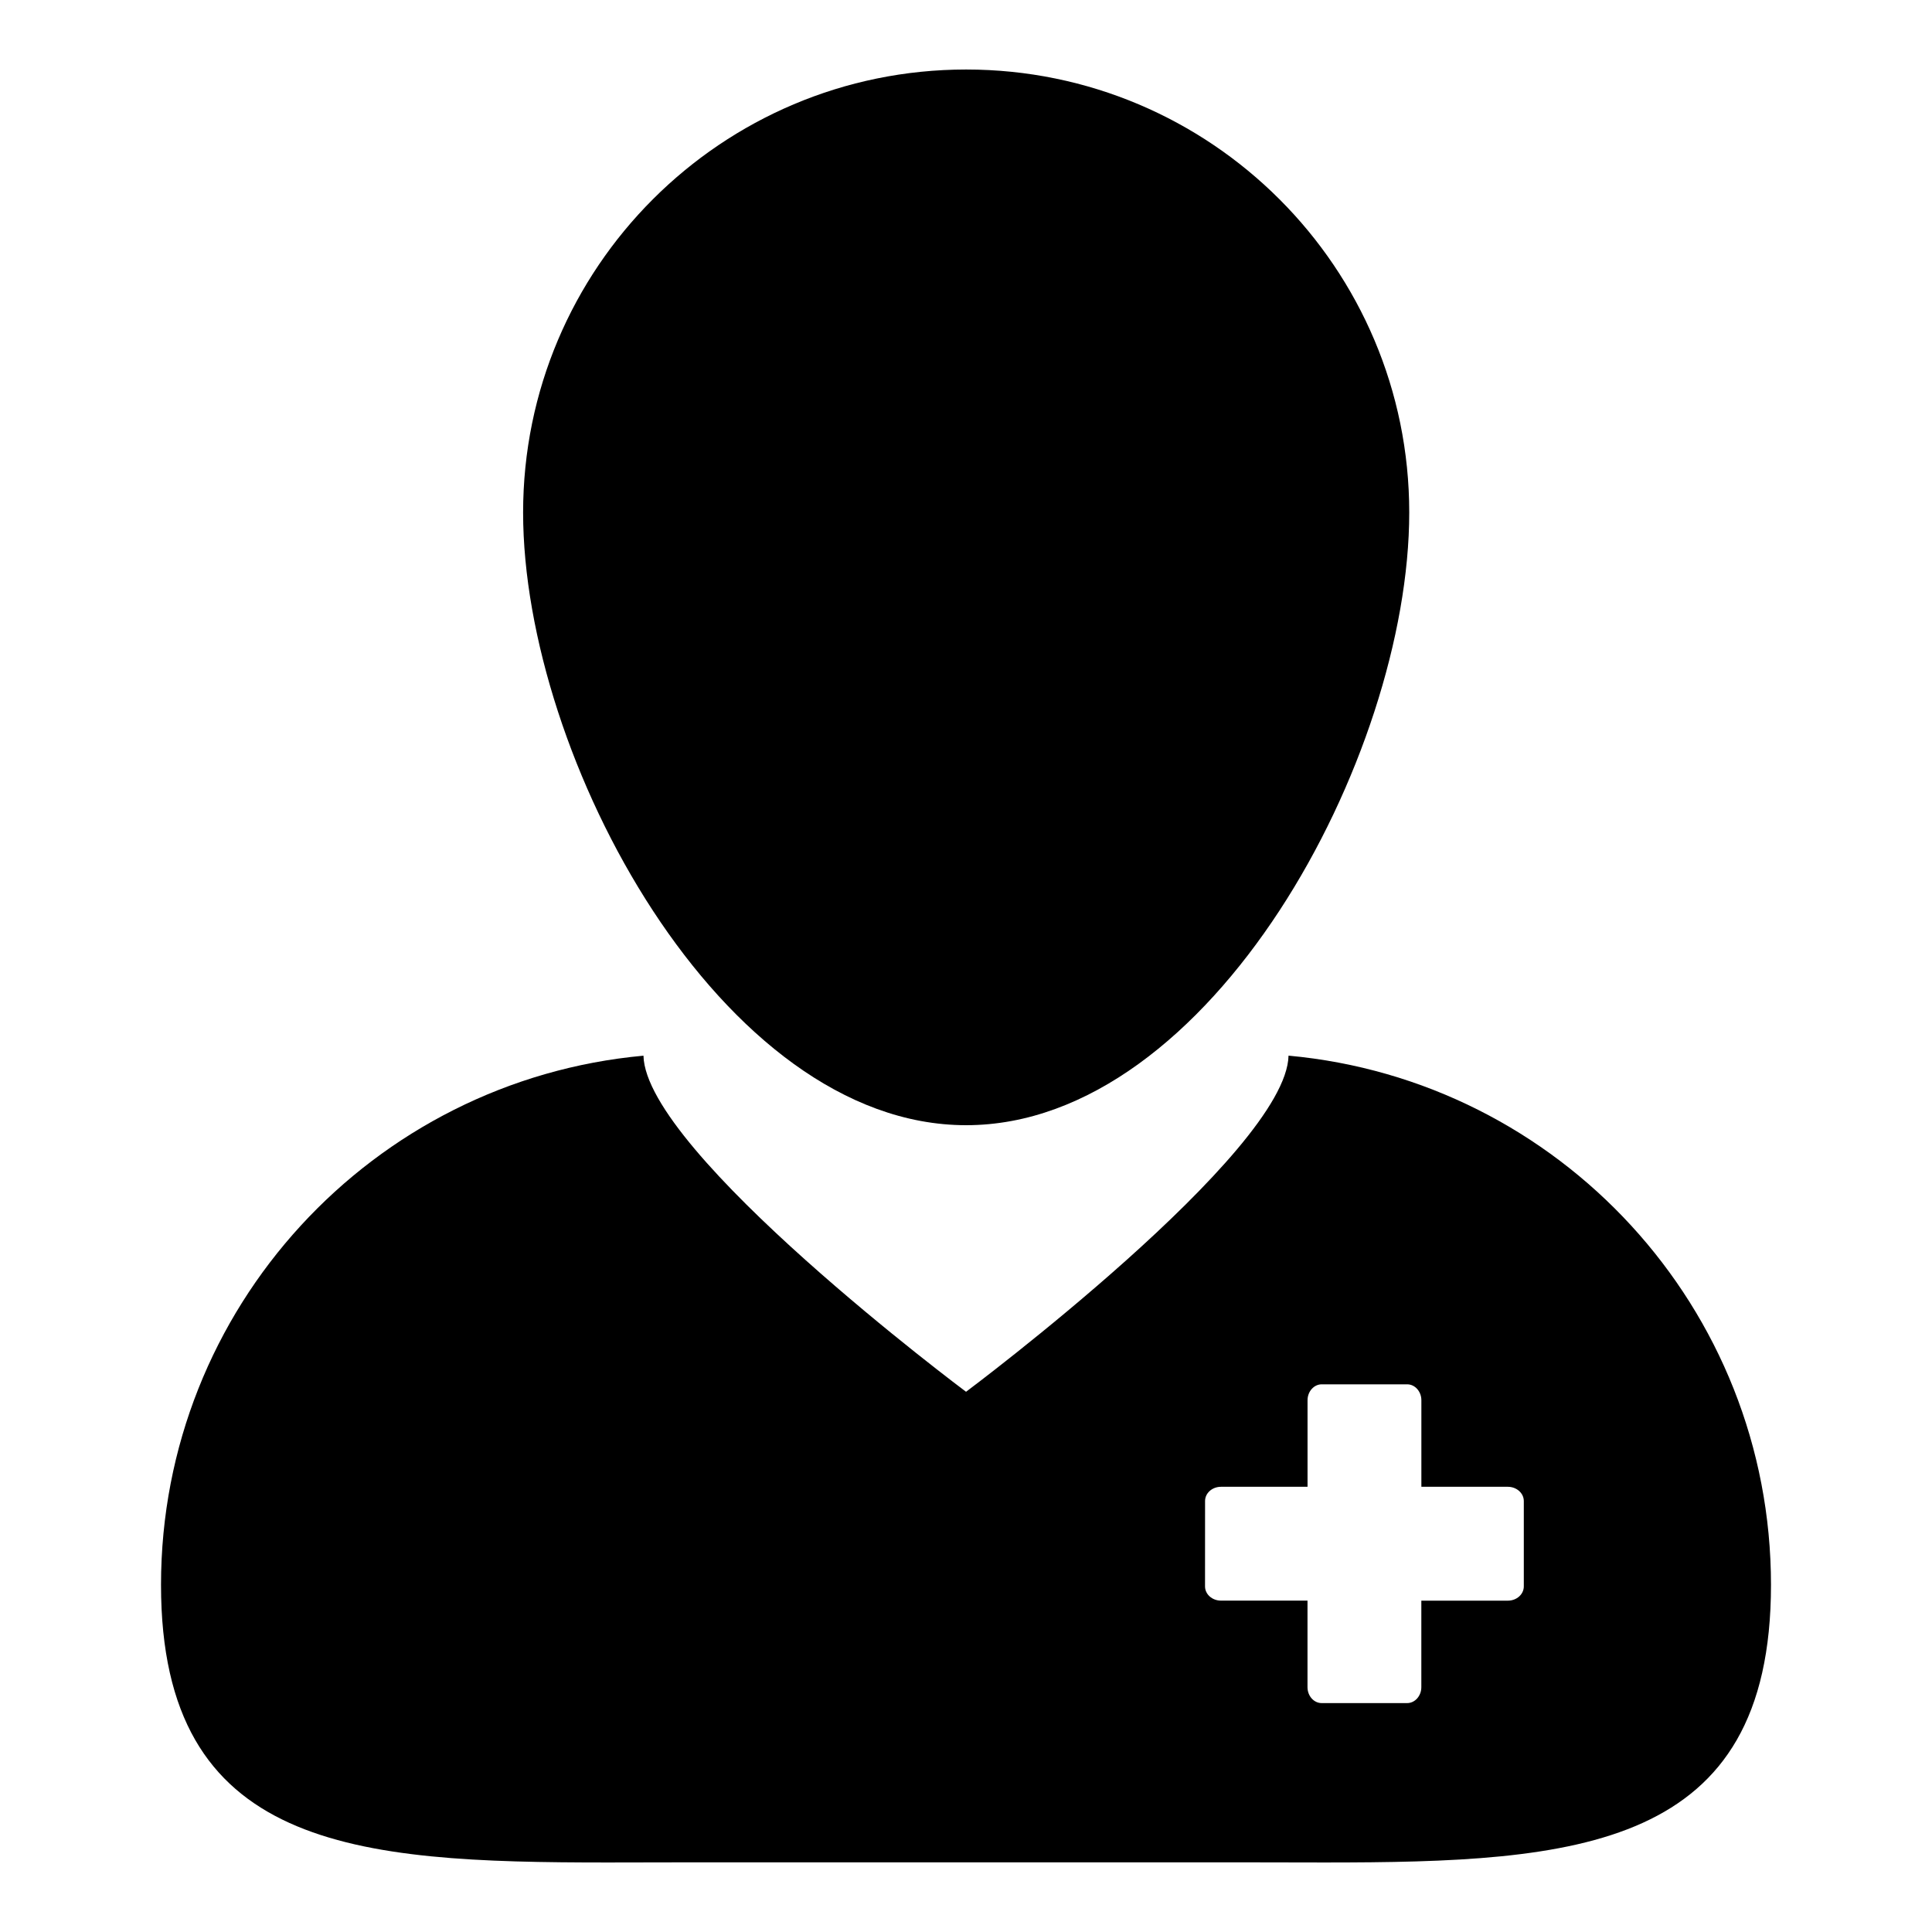
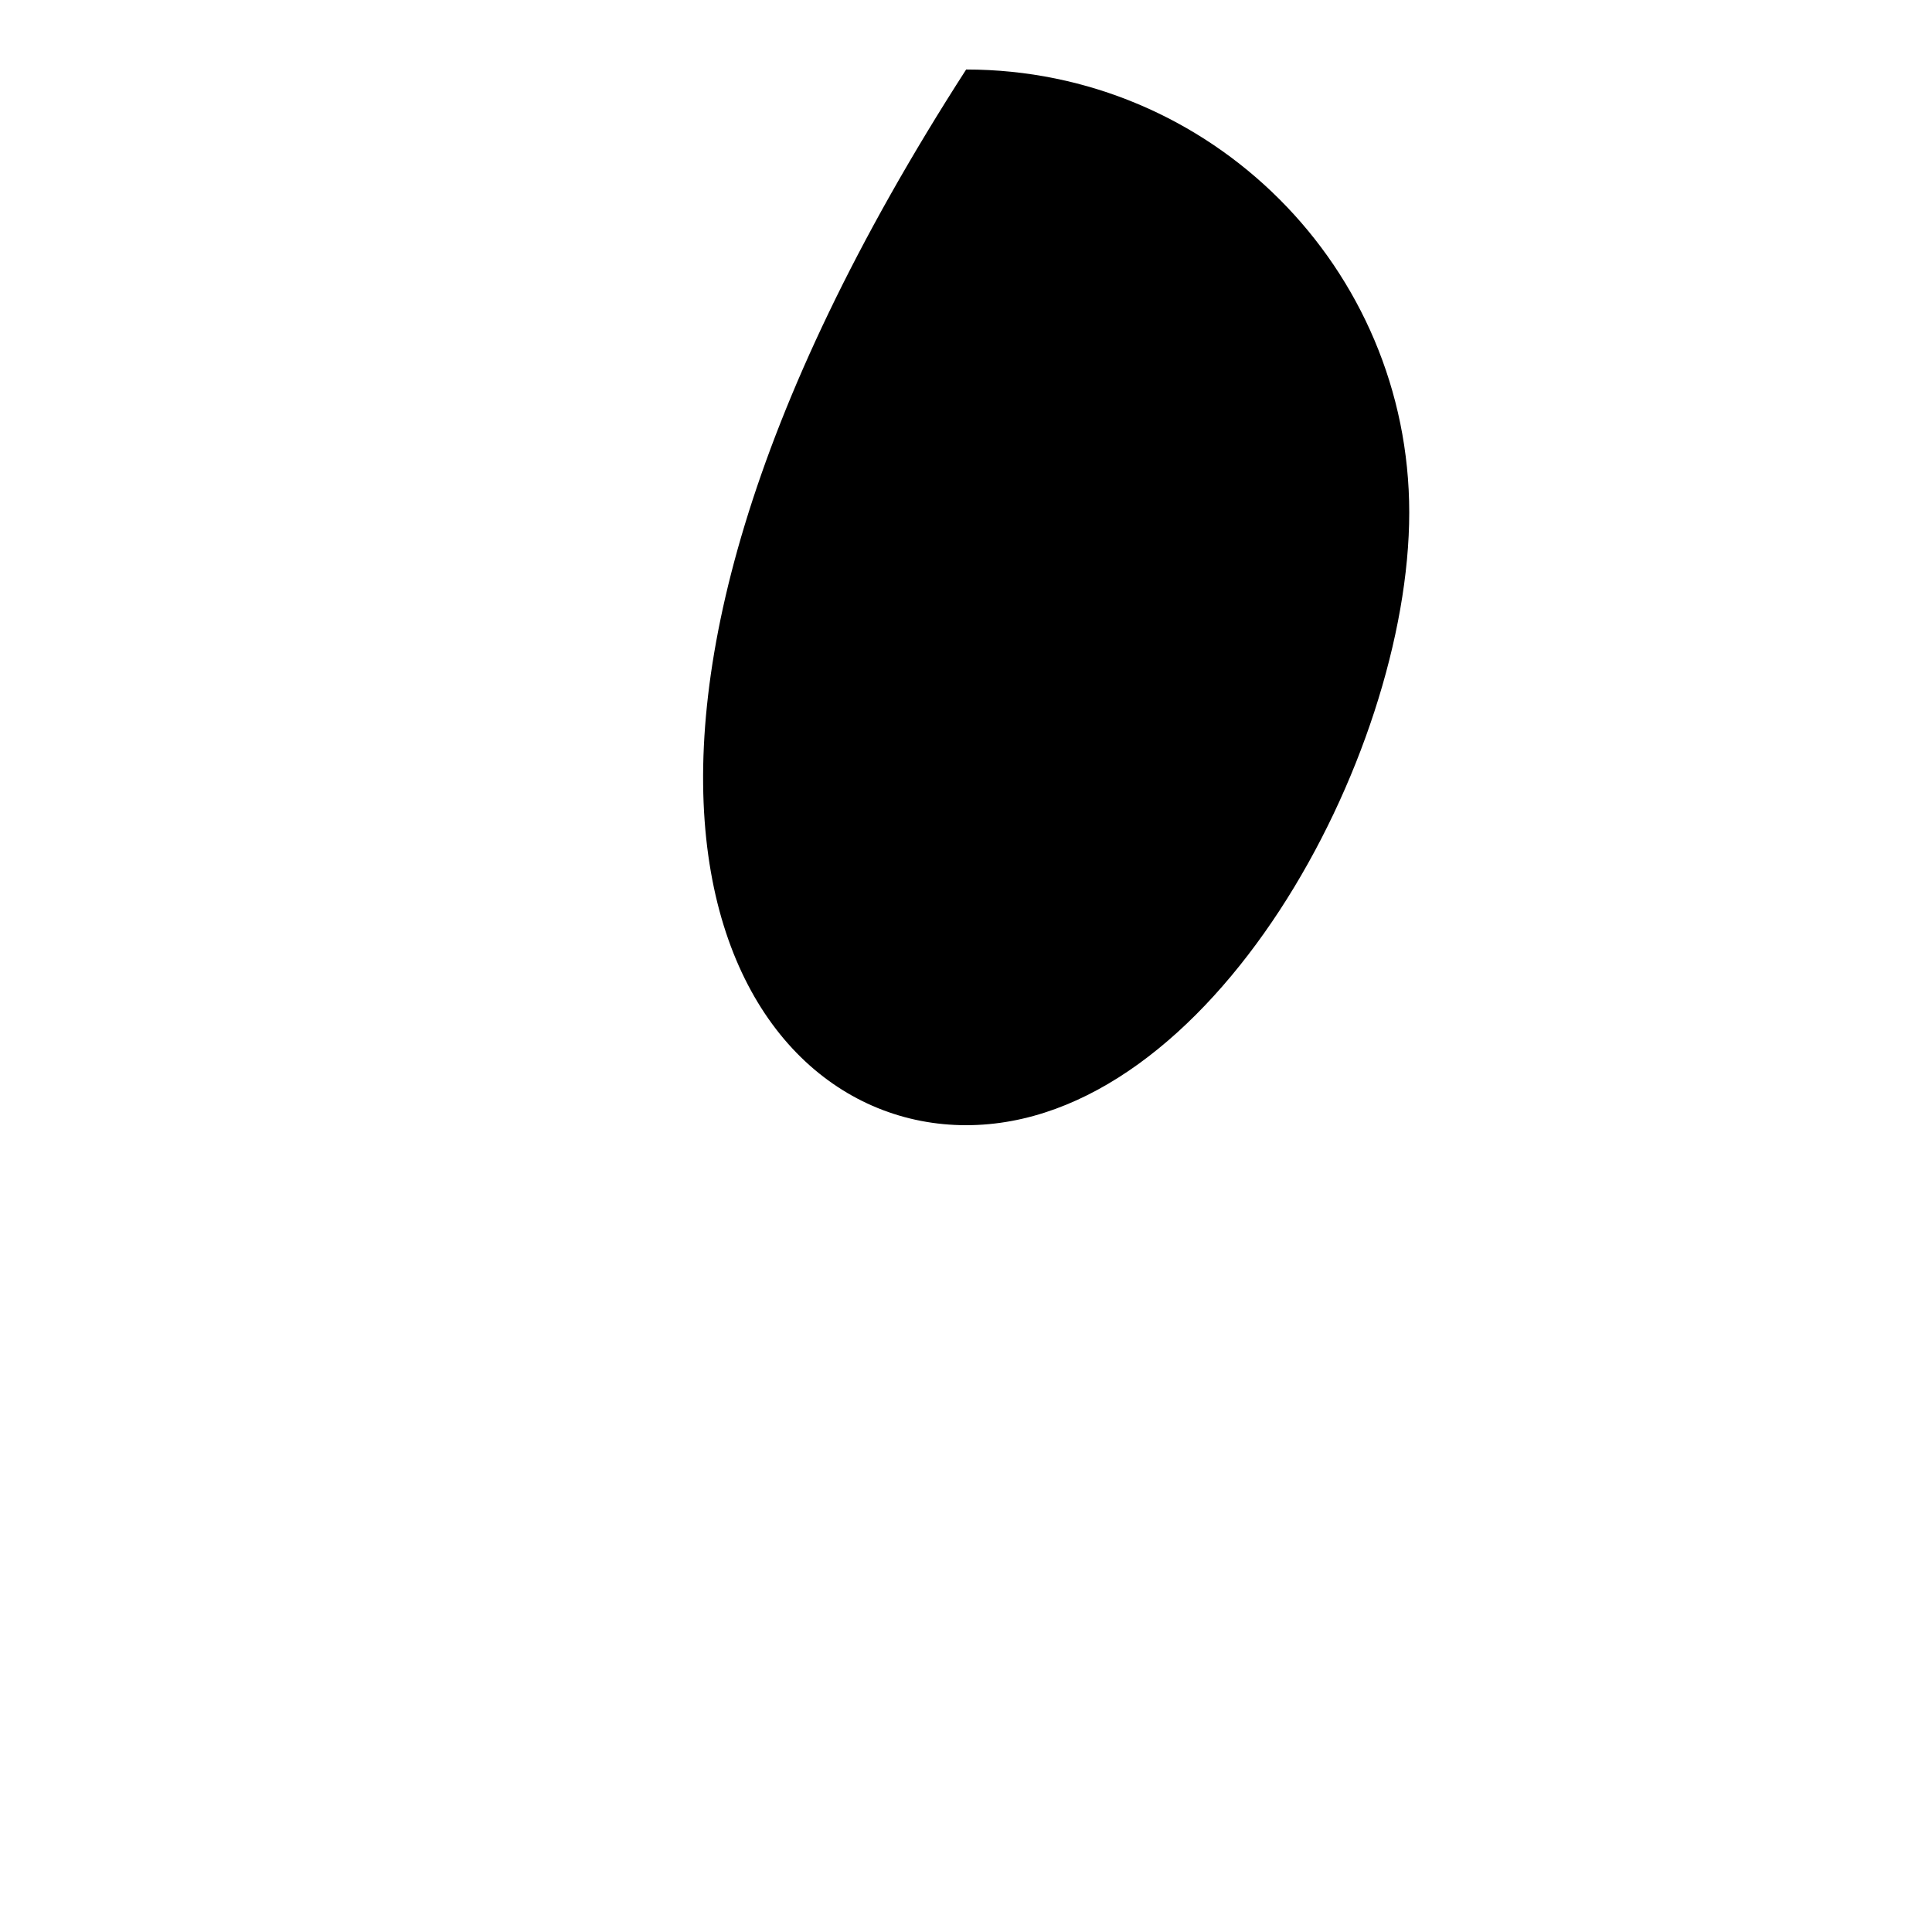
<svg xmlns="http://www.w3.org/2000/svg" width="50" height="50" viewBox="0 0 50 50" fill="none">
-   <path d="M15.723 48.201C16.438 48.201 17.17 48.197 17.918 48.197H32.08C32.827 48.197 33.559 48.201 34.274 48.201C40.827 48.201 45.833 47.865 45.833 41.016C45.833 33.846 40.35 27.96 33.347 27.32C33.292 29.829 25.001 36.019 25.001 36.019C25.001 36.019 16.709 29.829 16.653 27.321C9.651 27.96 4.167 33.846 4.167 41.016C4.167 47.865 9.172 48.201 15.723 48.201ZM31.187 38.846C31.187 38.642 31.371 38.478 31.6 38.478H33.839V36.239C33.839 36.012 34.003 35.826 34.207 35.826H36.417C36.62 35.826 36.785 36.011 36.785 36.239V38.478H39.023C39.25 38.478 39.436 38.643 39.436 38.847V41.056C39.436 41.26 39.252 41.425 39.023 41.425H36.784V43.663C36.784 43.891 36.619 44.076 36.416 44.076H34.206C34.002 44.076 33.838 43.892 33.838 43.663V41.424H31.599C31.371 41.424 31.186 41.26 31.186 41.056L31.187 38.846Z" fill="black" />
-   <path d="M25.004 29.12C31.337 29.12 36.471 19.597 36.471 13.264C36.471 6.932 31.337 1.799 25.004 1.799C18.672 1.799 13.538 6.932 13.538 13.264C13.538 19.597 18.672 29.12 25.004 29.12Z" fill="black" />
+   <path d="M25.004 29.12C31.337 29.12 36.471 19.597 36.471 13.264C36.471 6.932 31.337 1.799 25.004 1.799C13.538 19.597 18.672 29.12 25.004 29.12Z" fill="black" />
</svg>